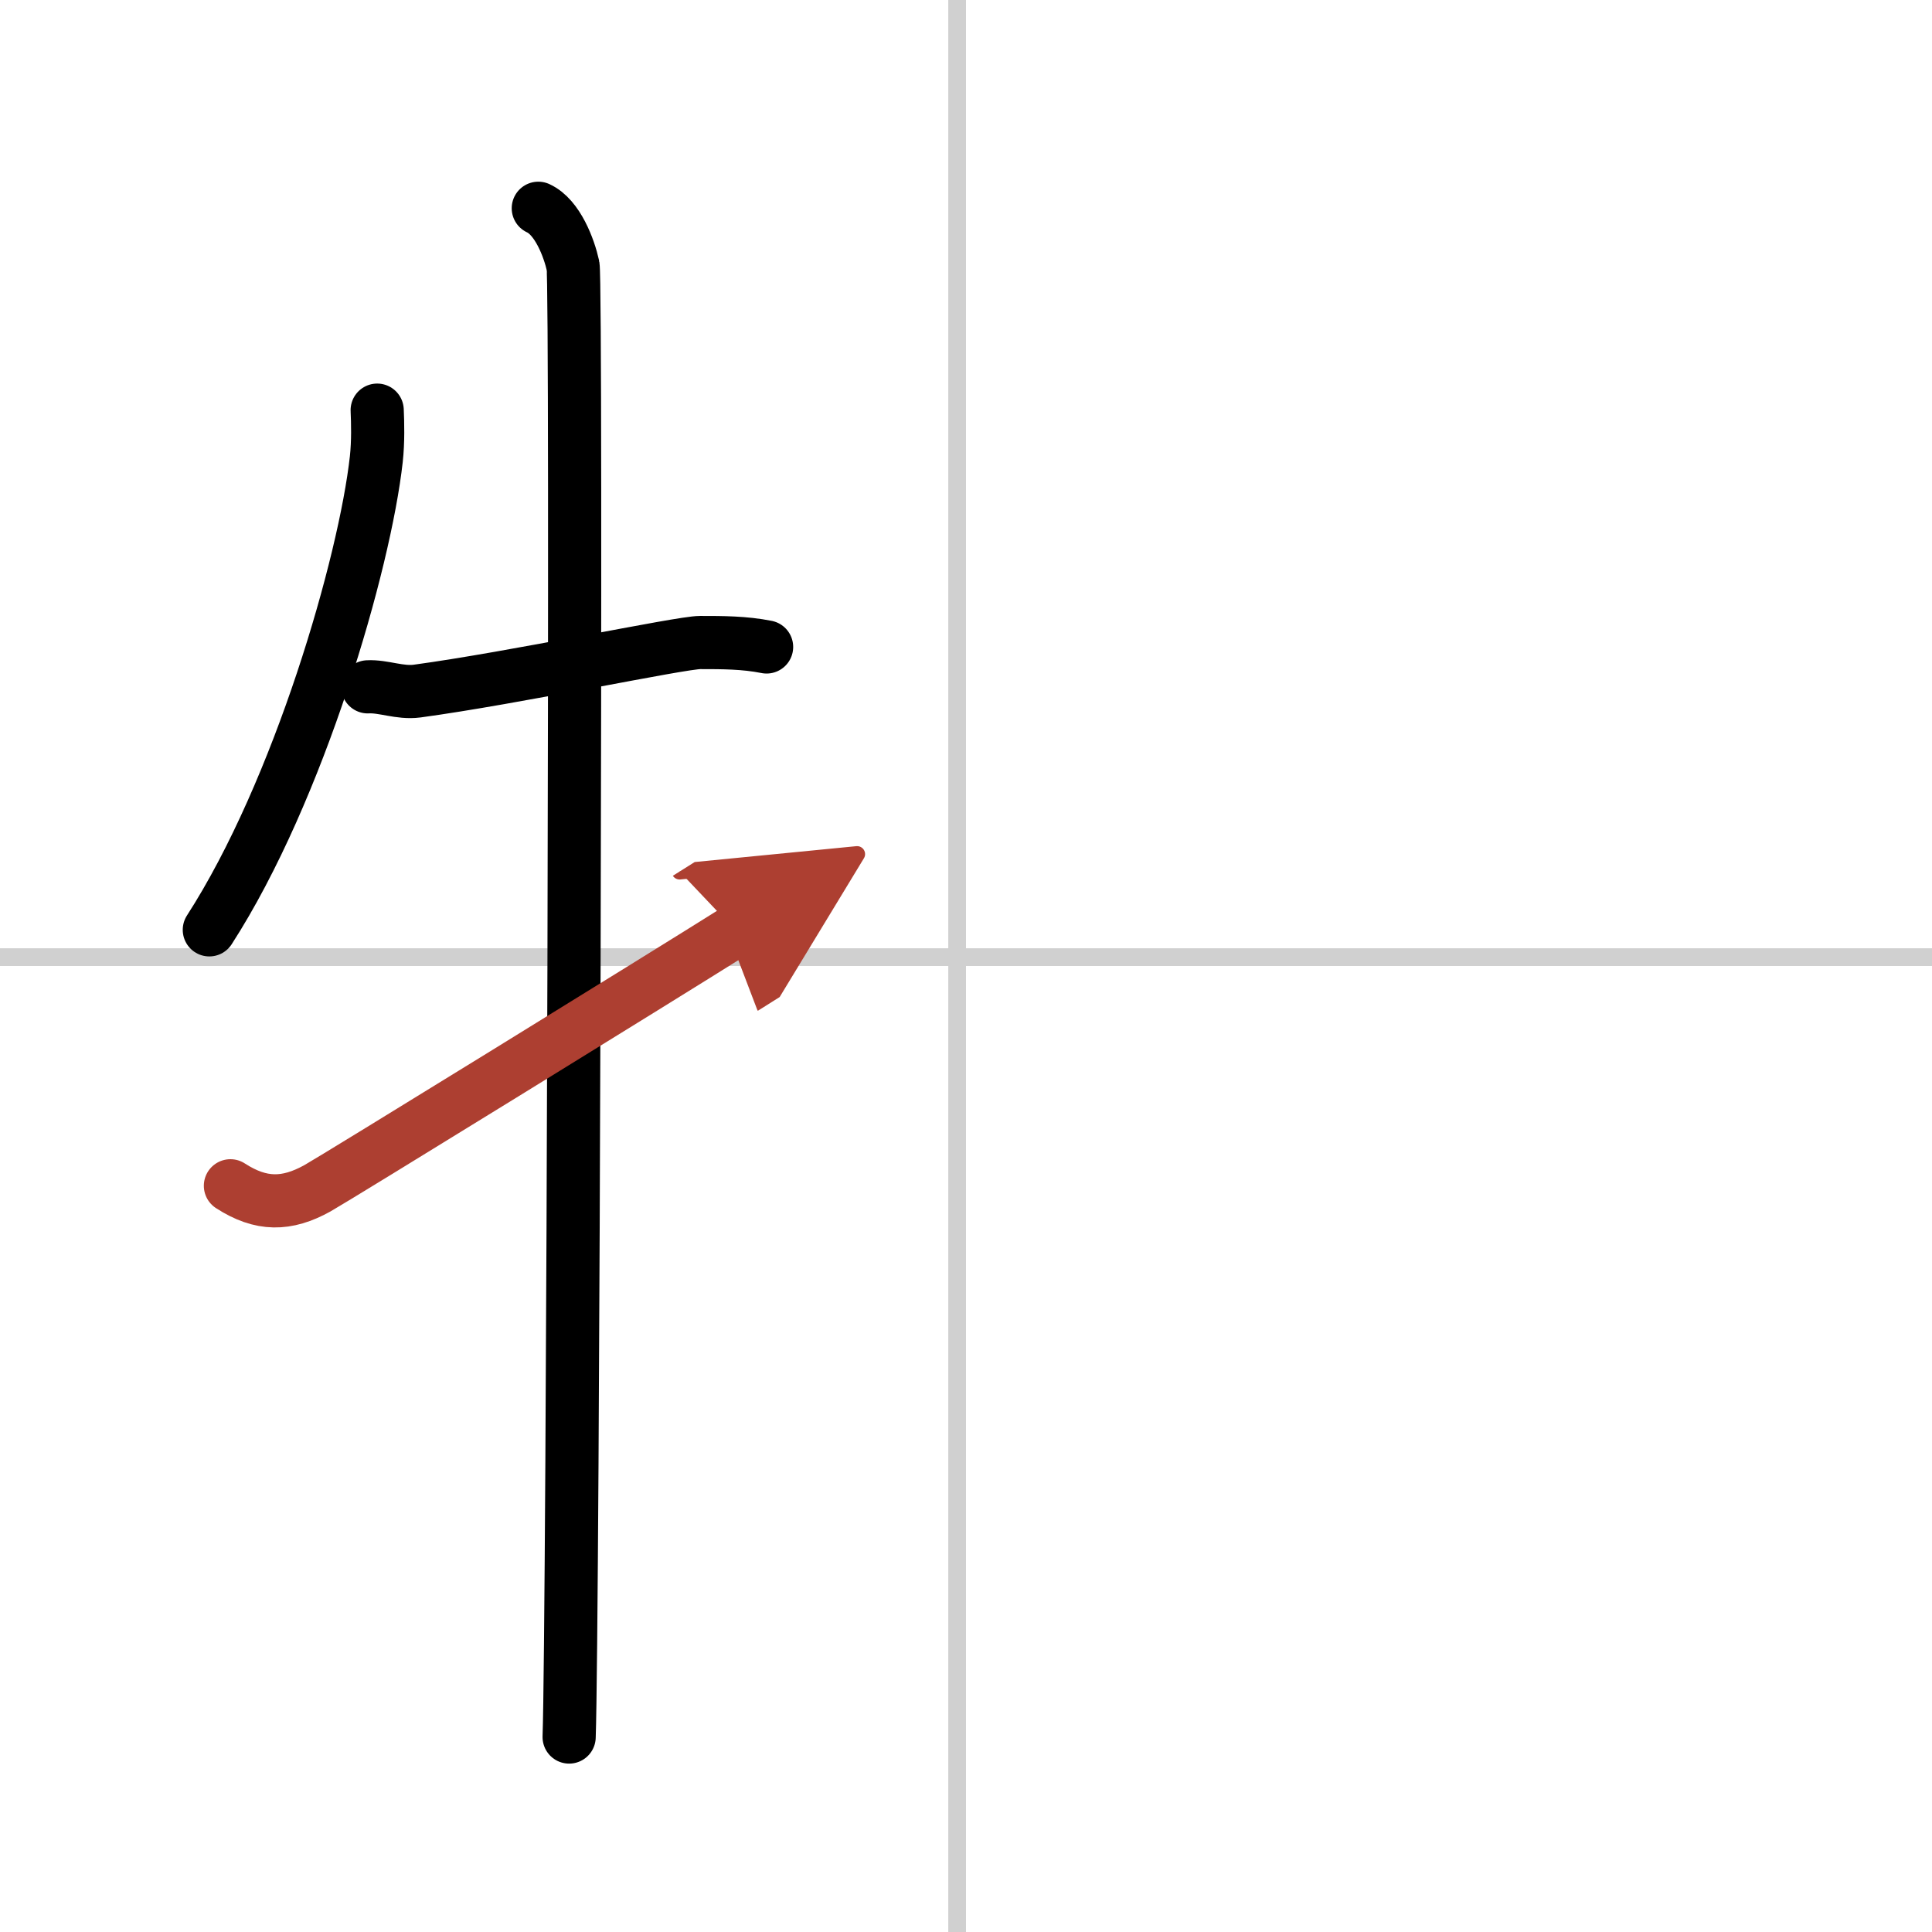
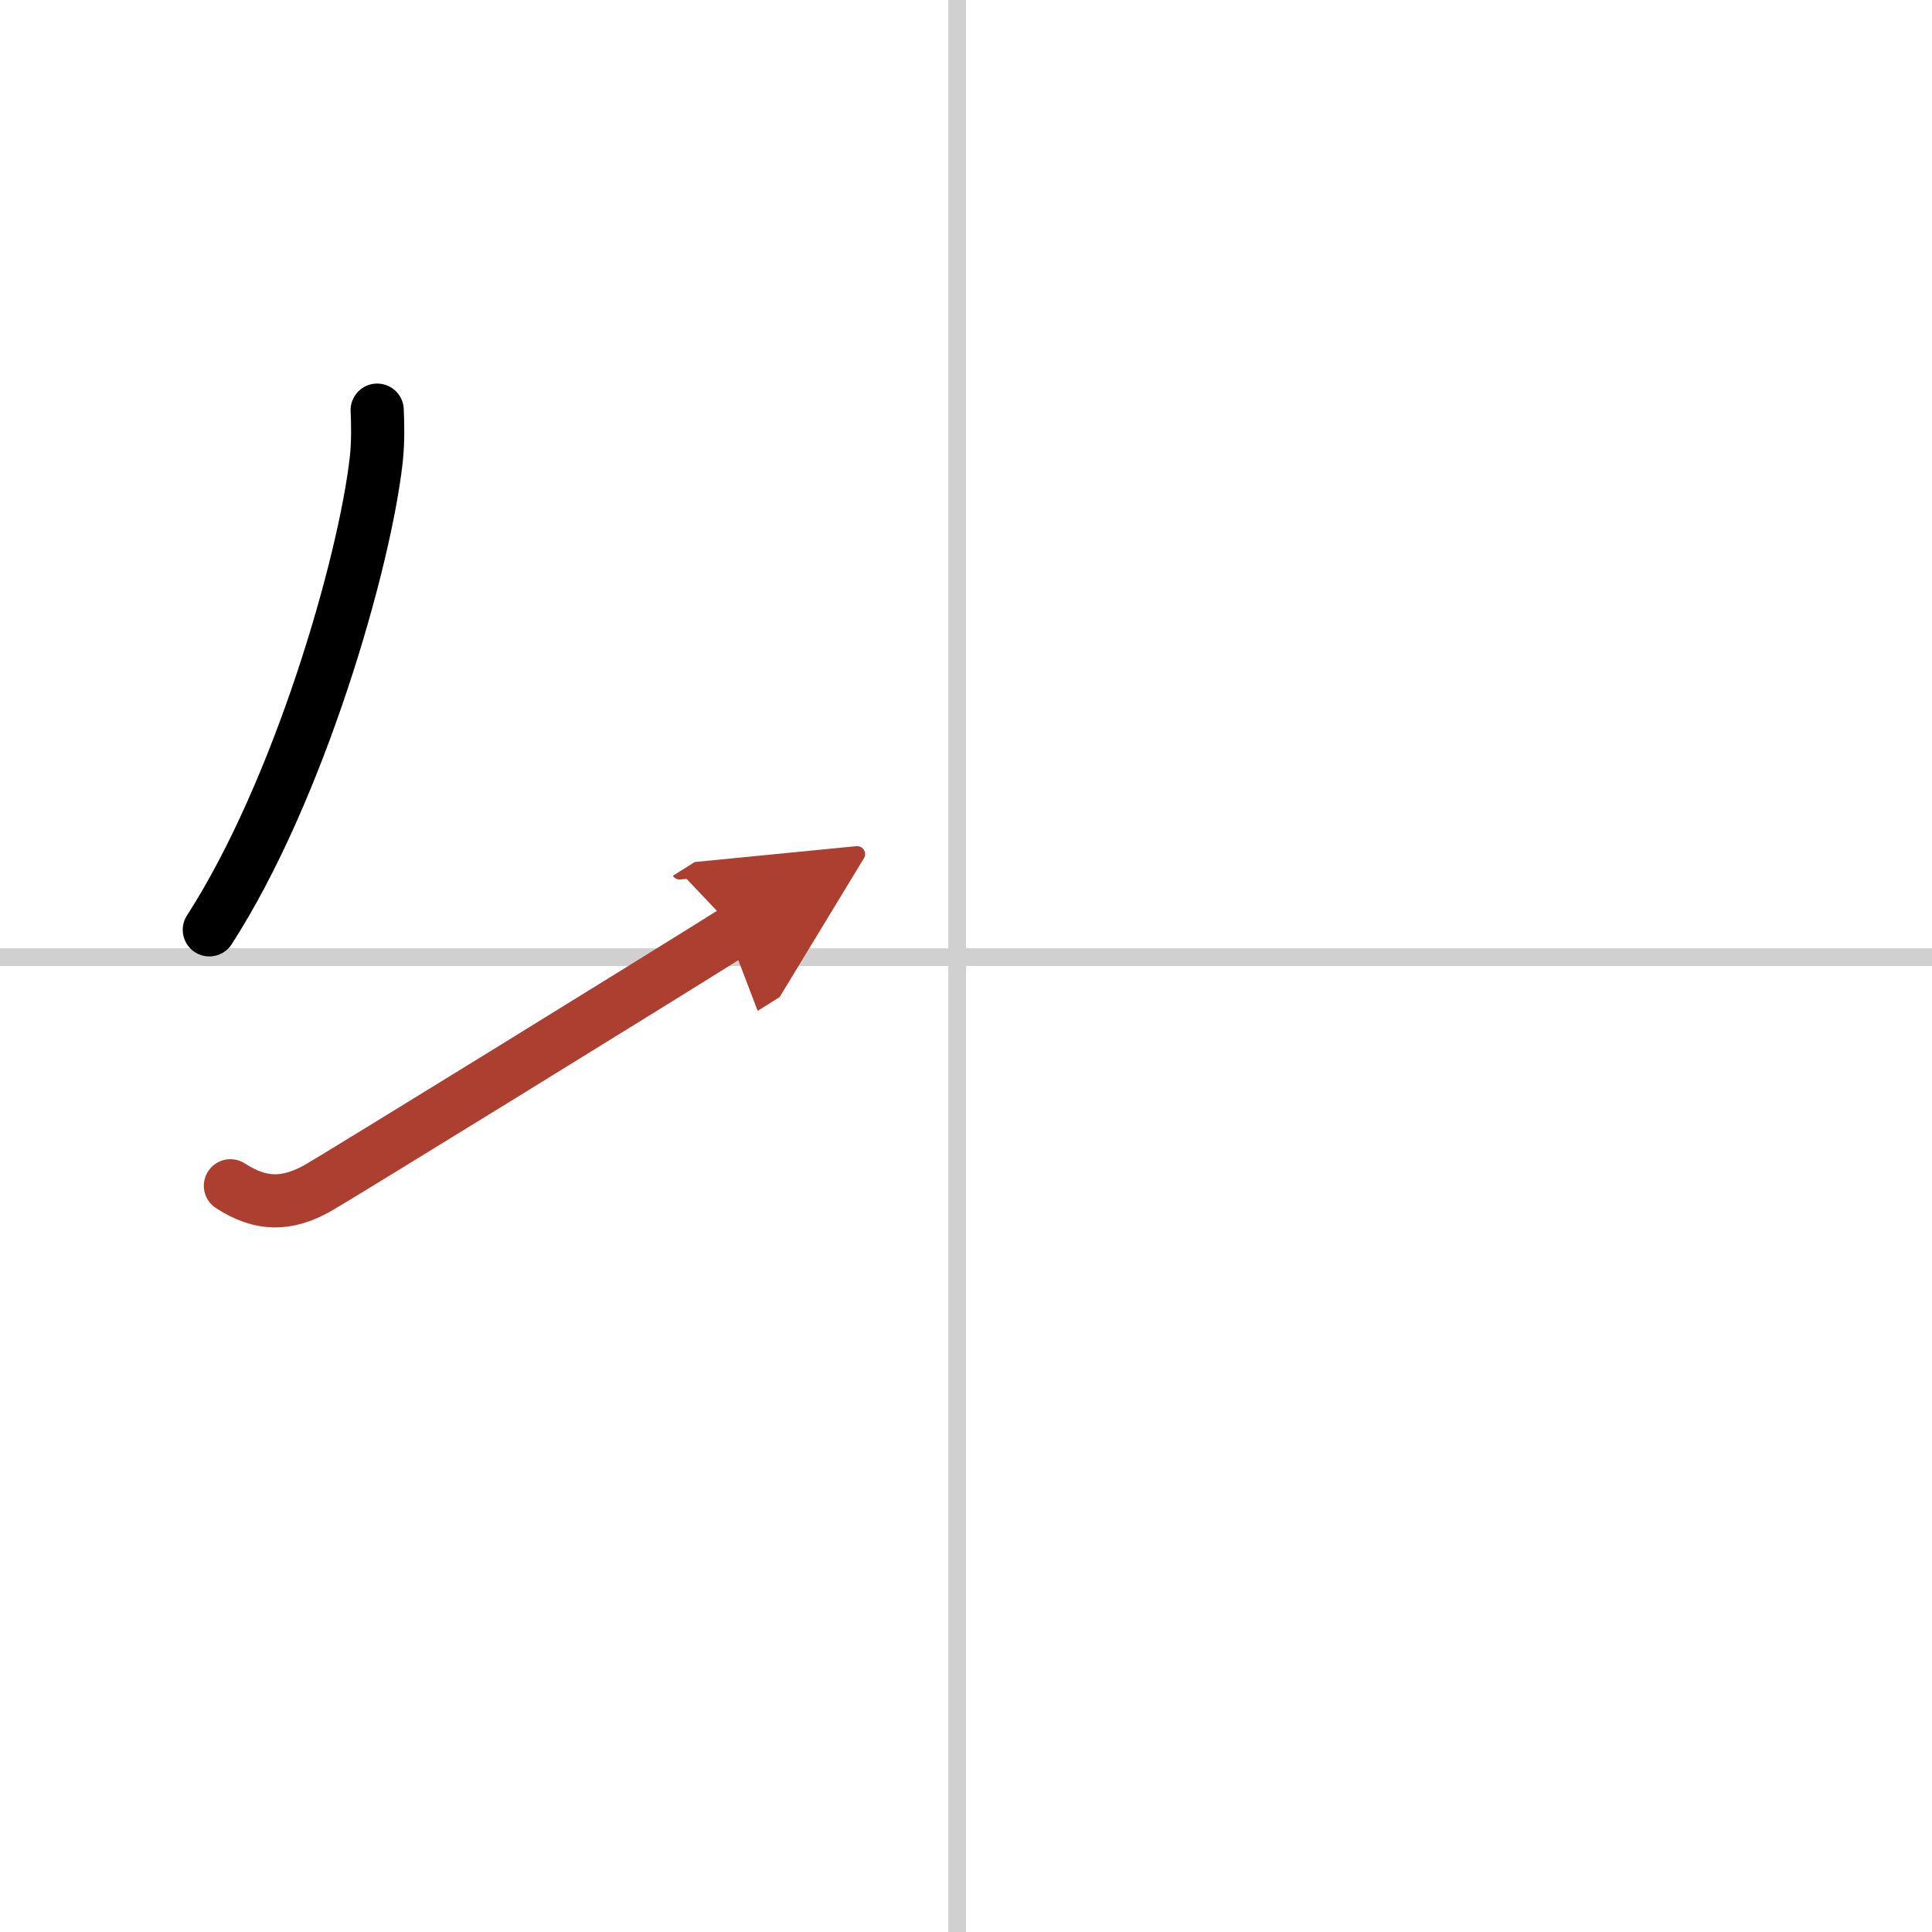
<svg xmlns="http://www.w3.org/2000/svg" width="400" height="400" viewBox="0 0 109 109">
  <defs>
    <marker id="a" markerWidth="4" orient="auto" refX="1" refY="5" viewBox="0 0 10 10">
      <polyline points="0 0 10 5 0 10 1 5" fill="#ad3f31" stroke="#ad3f31" />
    </marker>
  </defs>
  <g fill="none" stroke="#000" stroke-linecap="round" stroke-linejoin="round" stroke-width="3">
-     <rect width="100%" height="100%" fill="#fff" stroke="#fff" />
    <line x1="54" x2="54" y2="109" stroke="#d0d0d0" stroke-width="1" />
    <line x2="109" y1="54" y2="54" stroke="#d0d0d0" stroke-width="1" />
    <path d="m21.28 23.14c0.03 0.69 0.06 1.78-0.05 2.77-0.65 5.85-4.35 18.69-9.42 26.55" />
-     <path d="m20.75 38.75c0.87-0.05 1.81 0.37 2.78 0.24 5.47-0.74 14.86-2.74 15.97-2.74 1.25 0 2.5 0 3.75 0.25" />
-     <path d="m30.37 11.75c1.09 0.5 1.74 2.25 1.96 3.25s0 76.75-0.22 83" />
    <path d="m13 66.9c1.73 1.12 3.18 1.1 4.91 0.14 1.02-0.57 19.25-11.81 23.59-14.54" marker-end="url(#a)" stroke="#ad3f31" />
  </g>
</svg>